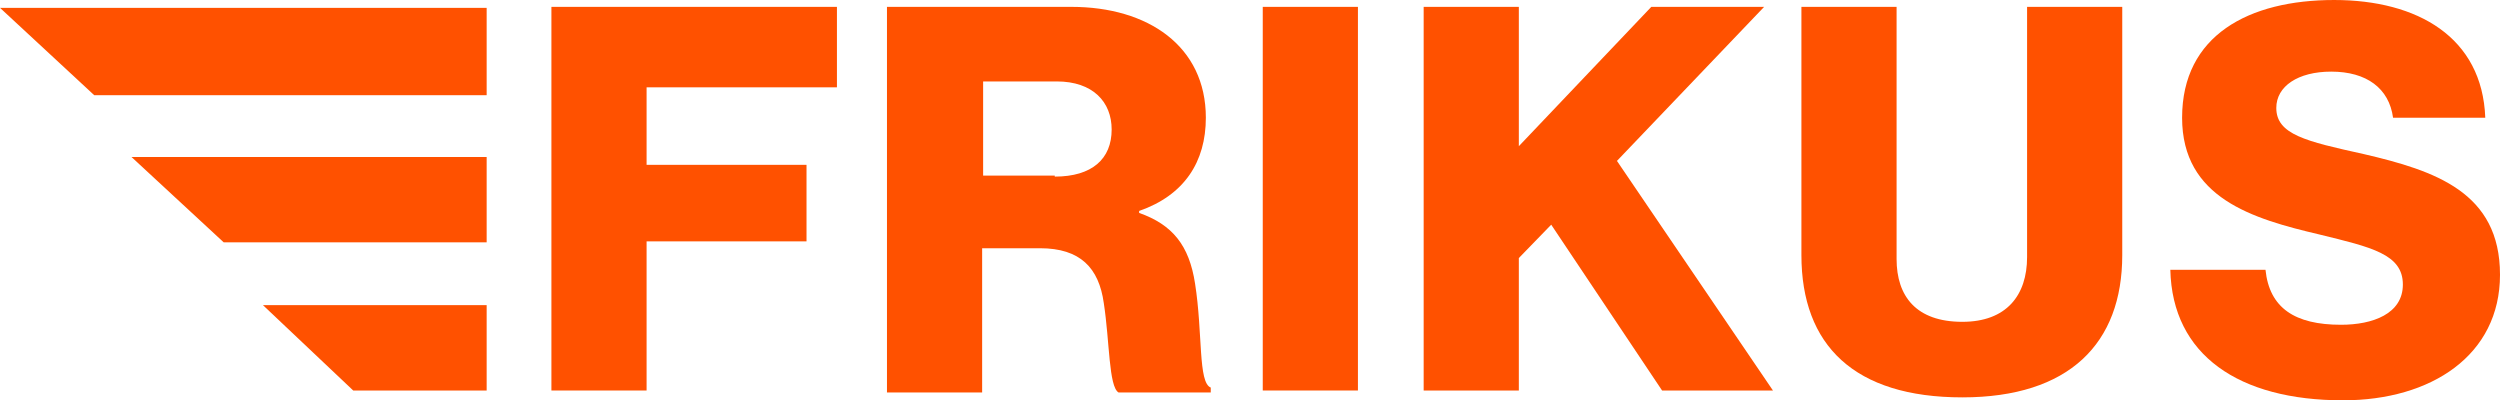
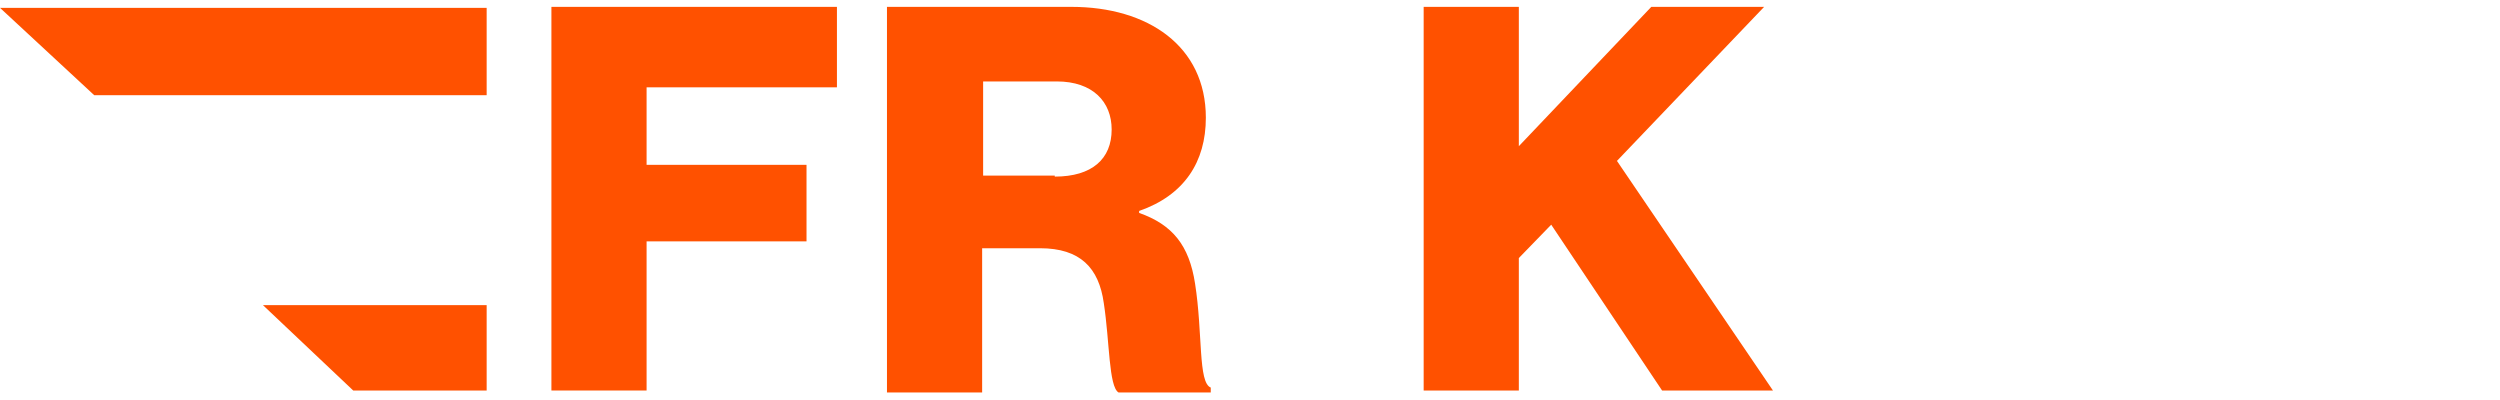
<svg xmlns="http://www.w3.org/2000/svg" viewBox="124.701 126.659 254.8 40.8">
  <g transform="matrix(1, 0, 0, 1, -46.399, -273.741)">
    <g>
      <path class="st0" d="M227.3,401.1h29.1v8.2H237v7.9h16.3v7.8H237v15.2h-9.7V401.1z" style="fill: rgb(255, 81, 0);" />
      <path class="st0" d="M261.6,401.1h18.7c7.8,0,13.7,4,13.7,11.3c0,4.5-2.2,7.9-6.8,9.5v0.2c3.4,1.2,5.1,3.3,5.7,7.2 c0.8,5.1,0.3,10.1,1.6,10.6v0.5h-9.4c-1-0.6-0.9-5.2-1.5-9.1c-0.5-3.6-2.4-5.6-6.5-5.6h-5.9v14.7h-9.7V401.1z M278.6,418.4 c3.8,0,5.8-1.8,5.8-4.8c0-2.8-1.9-4.9-5.6-4.9h-7.5v9.6H278.6z" style="fill: rgb(255, 81, 0);" />
-       <path class="st0" d="M299.8,401.1h9.7v39.1h-9.7V401.1z" style="fill: rgb(255, 81, 0);" />
      <path class="st0" d="M316.2,401.1h9.7v14.2l13.5-14.2h11.5l-15,15.7l15.9,23.4h-11.3l-11.3-16.9l-3.3,3.4v13.5h-9.7V401.1z" style="fill: rgb(255, 81, 0);" />
-       <path class="st0" d="M354.7,426.4v-25.3h9.7v25.7c0,3.8,2,6.4,6.7,6.4c4.5,0,6.6-2.7,6.6-6.6v-25.5h9.7v25.3 c0,9-5.4,14.5-16.3,14.5C360.1,440.9,354.7,435.6,354.7,426.4z" style="fill: rgb(255, 81, 0);" />
-       <path class="st0" d="M392.3,427.9h9.7c0.4,3.9,3,5.6,7.7,5.6c3.2,0,6.3-1.1,6.3-4.1c0-3.1-3.2-3.8-8.5-5.1 c-6.8-1.6-14-3.7-14-11.9c0-8.4,6.8-12,15.5-12c8.5,0,15.1,3.8,15.4,12H415c-0.4-3-2.7-4.7-6.3-4.7c-3.4,0-5.6,1.5-5.6,3.7 c0,2.7,3,3.4,8.9,4.7c7.3,1.7,13.9,3.9,13.9,12.3c0,8.2-7,12.8-16,12.8C399.3,441.2,392.5,436.6,392.3,427.9z" style="fill: rgb(255, 81, 0);" />
    </g>
    <g>
      <polygon class="st0" points="171.1,401.2 180.7,410.1 220.7,410.1 220.7,401.2 &#09;&#09;" style="fill: rgb(255, 81, 0);" />
-       <polygon class="st0" points="184.5,416.4 193.9,425.1 220.7,425.1 220.7,416.4 &#09;&#09;" style="fill: rgb(255, 81, 0);" />
      <polygon class="st0" points="197.9,431.5 207.1,440.2 220.7,440.2 220.7,431.5 &#09;&#09;" style="fill: rgb(255, 81, 0);" />
    </g>
  </g>
</svg>